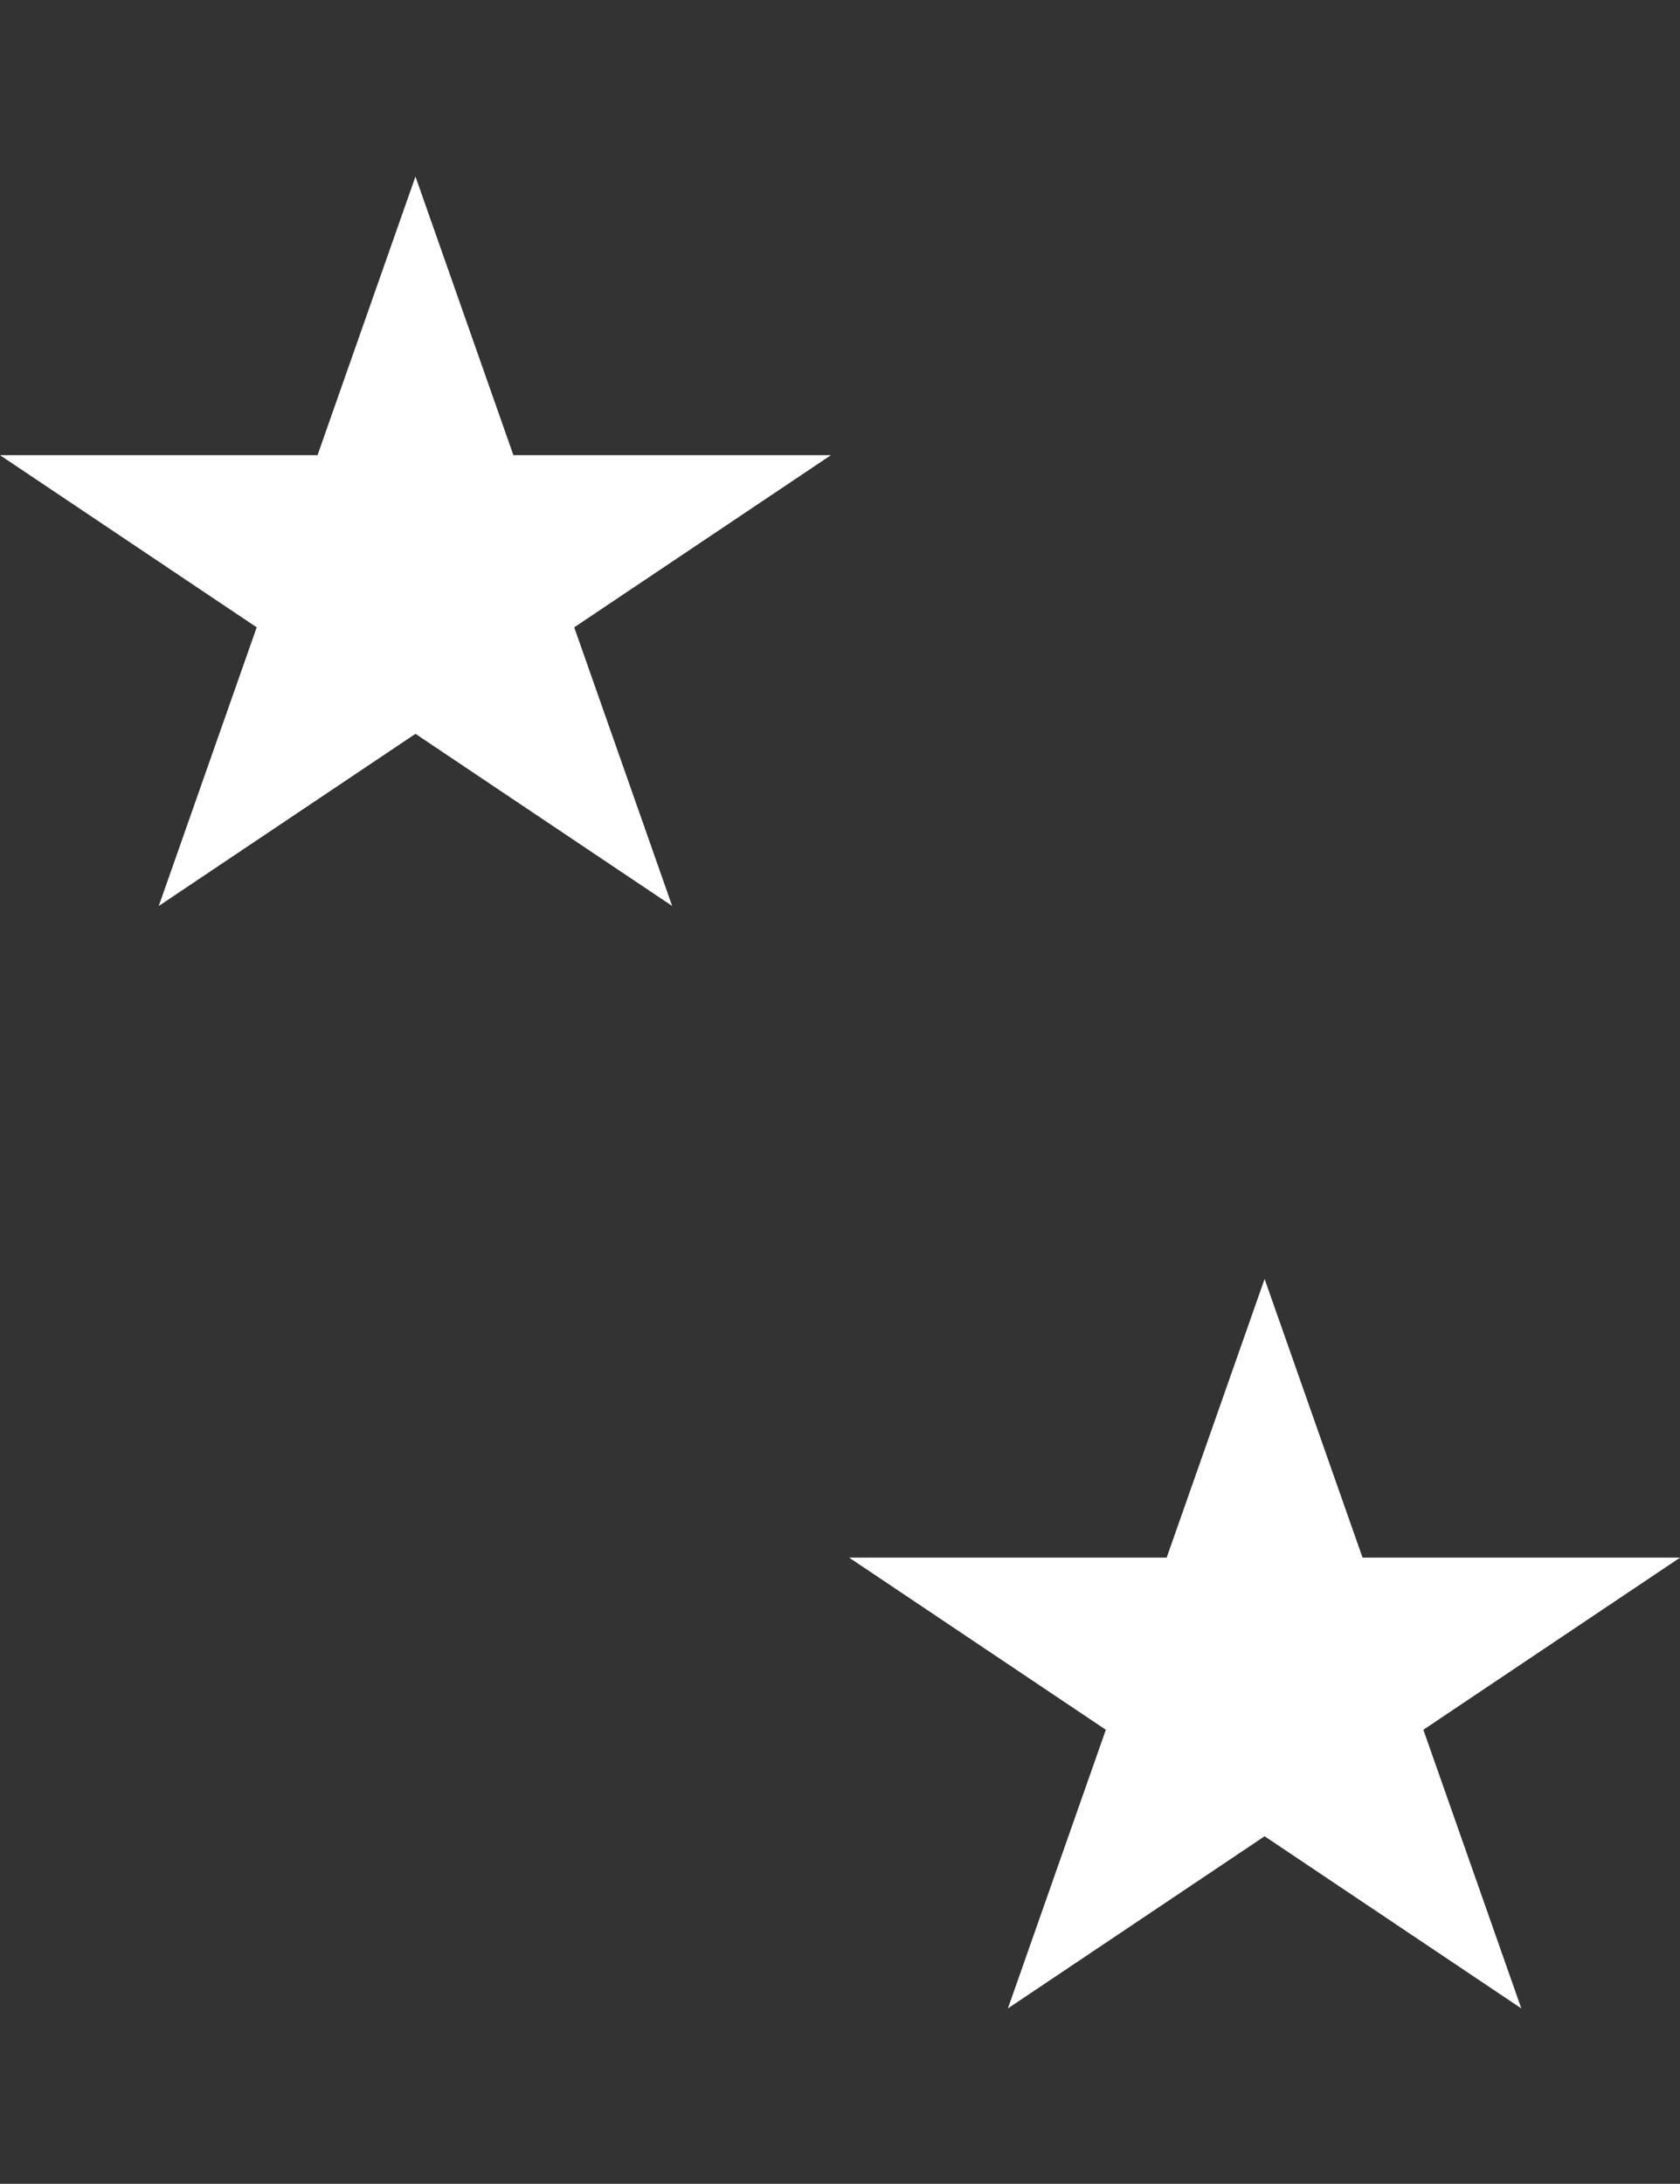
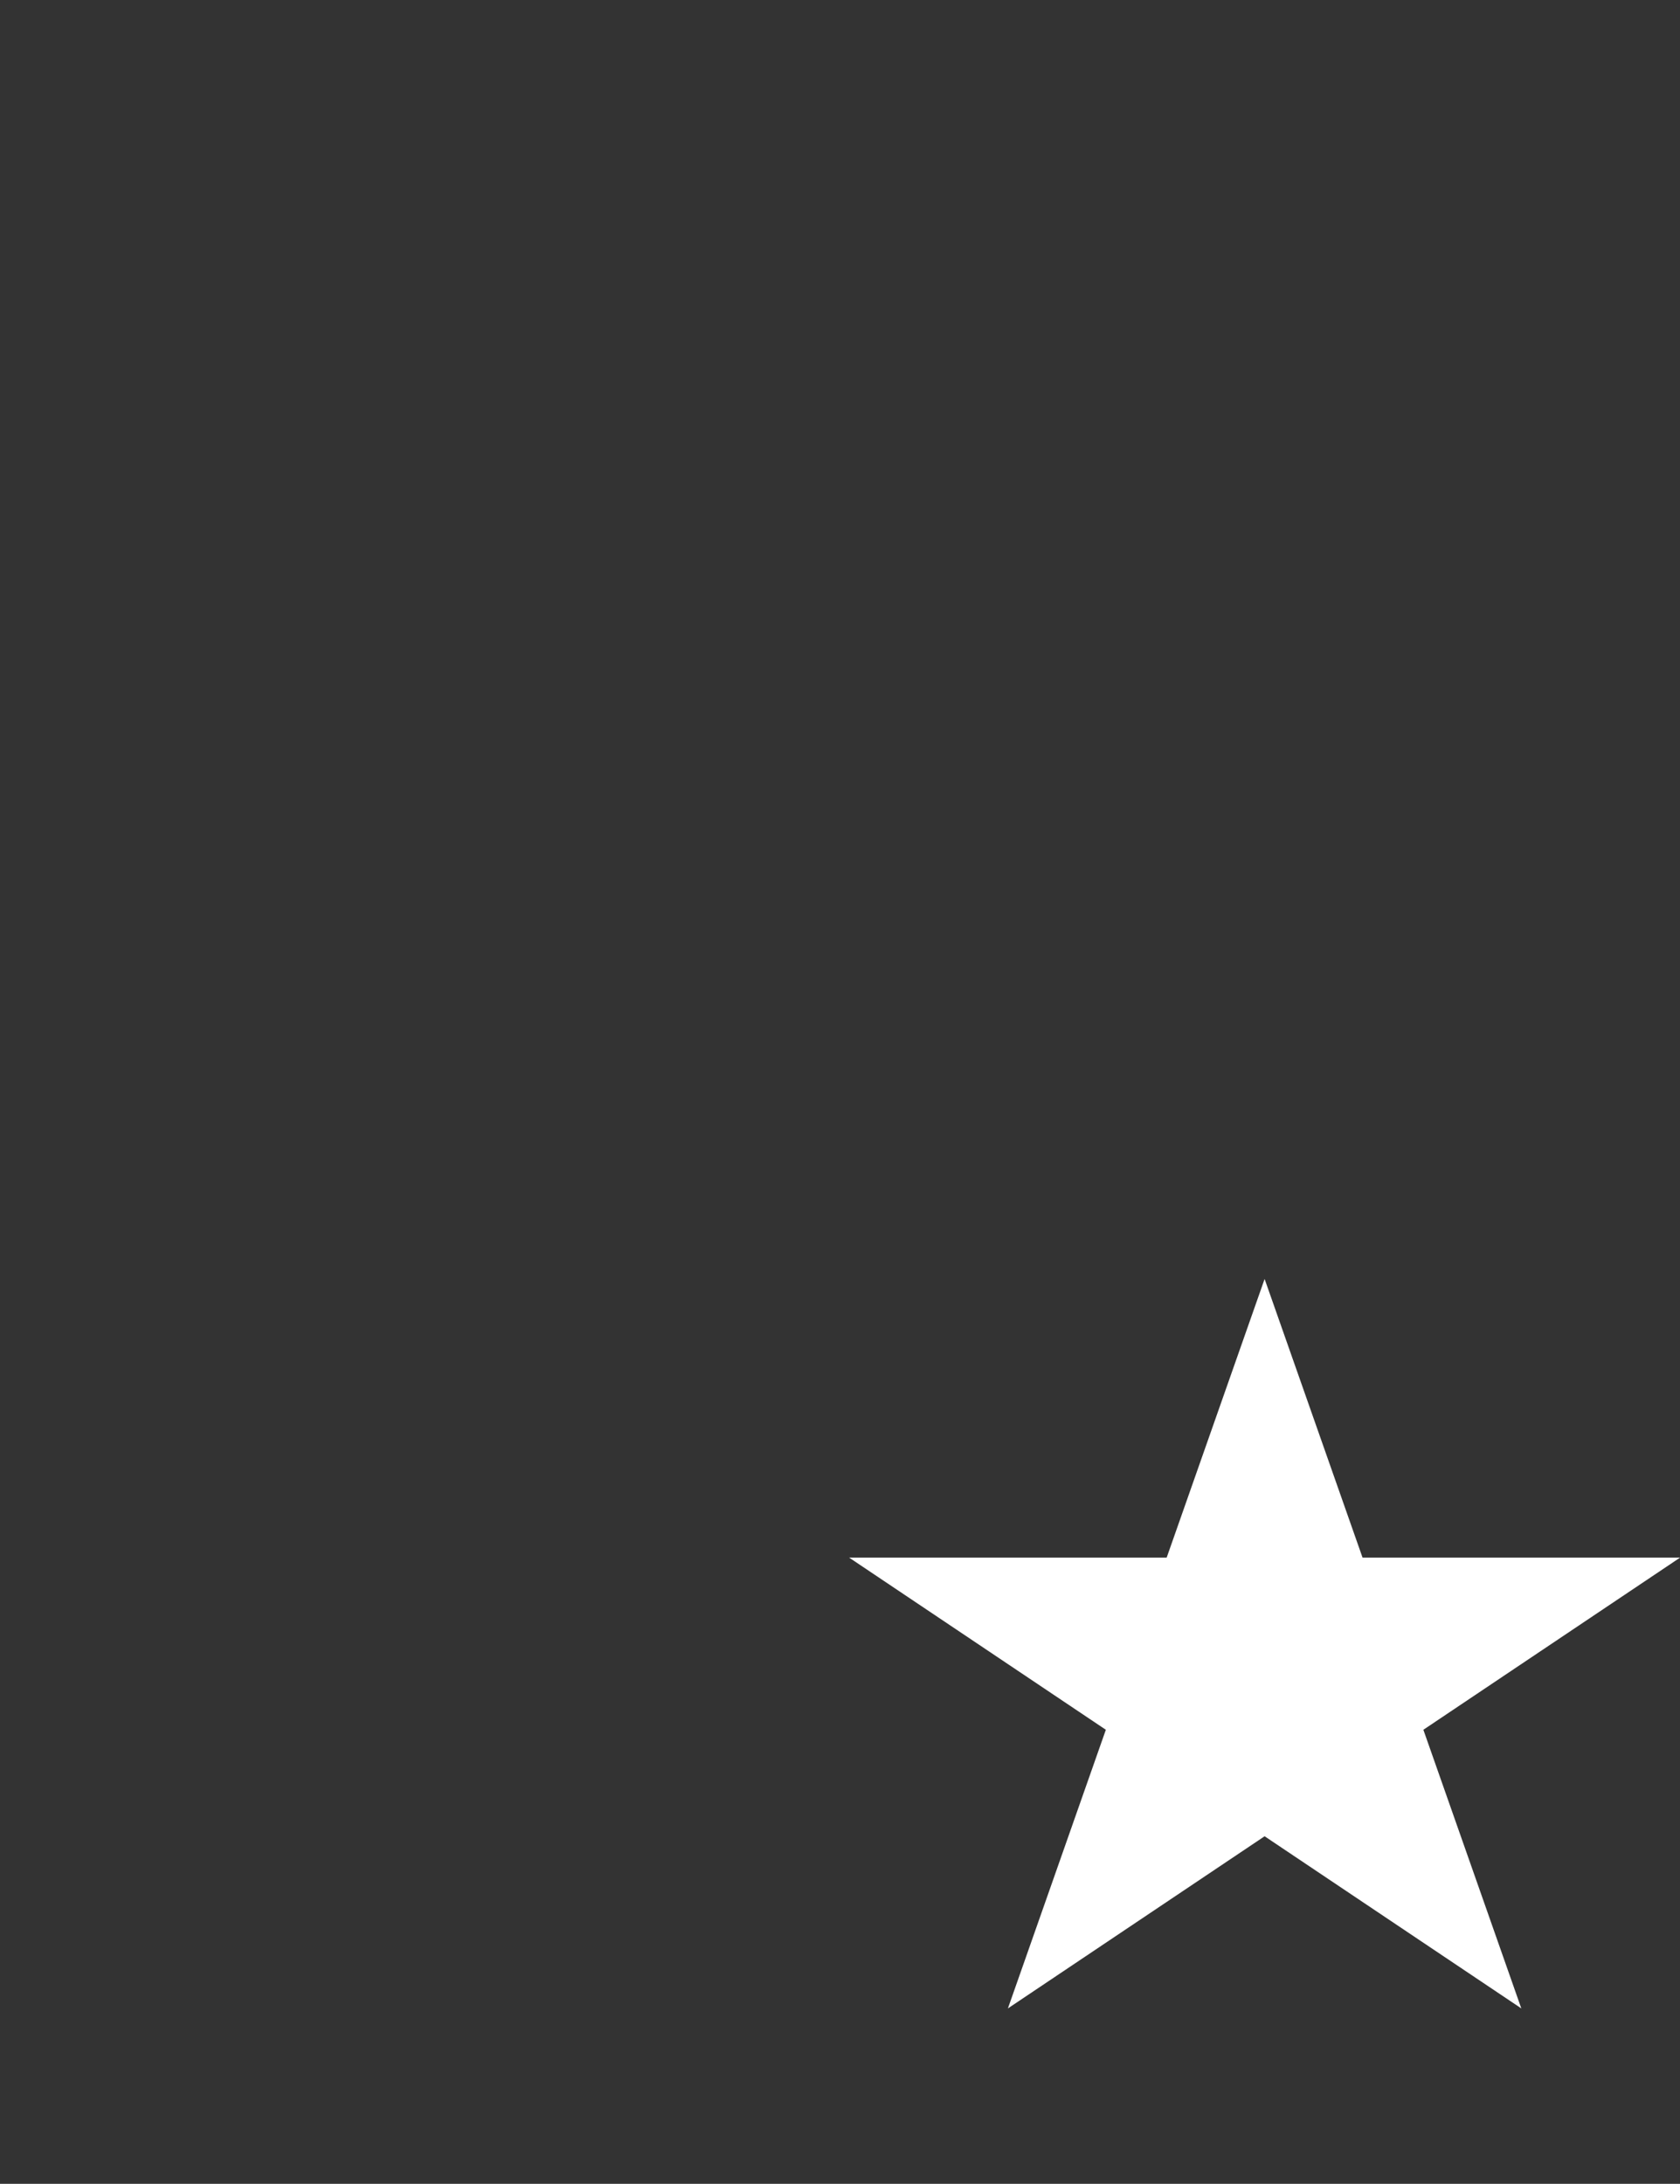
<svg xmlns="http://www.w3.org/2000/svg" xmlns:ns1="http://sodipodi.sourceforge.net/DTD/sodipodi-0.dtd" xmlns:ns2="http://www.inkscape.org/namespaces/inkscape" viewBox="0 0 30.033 39.04" version="1.1" id="svg835" ns1:docname="icon-star-padding.svg" width="30.033" height="39.04" ns2:version="1.1 (c4e8f9e, 2021-05-24)">
  <rect x="0" y="0" width="30.033" height="39.04" fill="#333333" stroke="none" />
  <ns1:namedview id="namedview837" pagecolor="#ffffff" bordercolor="#666666" borderopacity="1.0" ns2:pageshadow="2" ns2:pageopacity="0.0" ns2:pagecheckerboard="0" showgrid="false" fit-margin-top="0" fit-margin-left="0" fit-margin-right="0" fit-margin-bottom="0" ns2:zoom="15.632737" ns2:cx="2.2708756" ns2:cy="20.597801" ns2:window-width="2048" ns2:window-height="1164" ns2:window-x="0" ns2:window-y="25" ns2:window-maximized="1" ns2:current-layer="svg835" />
  <defs id="defs826">
    <style id="style824">.cls-1{fill:#FFFFFF;}</style>
  </defs>
  <title id="title828">hero_star_bullet</title>
  <g id="Layer_2-9" data-name="Layer 2" transform="matrix(0.706,0,0,0.652,15.18,22.864)">
    <g id="REVIEW-4">
      <g id="HERO-5">
        <polygon class="cls-1" points="4.02,20 6.5,12.36 0,7.64 8.04,7.64 10.52,0 13,7.64 21.04,7.64 14.54,12.36 17.02,20 10.52,15.28 " id="polygon830-7" />
      </g>
    </g>
  </g>
  <g id="Layer_2-9-6" data-name="Layer 2" transform="matrix(0.706,0,0,0.652,0,3.156)">
    <g id="REVIEW-4-2">
      <g id="HERO-5-8">
-         <polygon class="cls-1" points="6.5,12.36 0,7.64 8.04,7.64 10.52,0 13,7.64 21.04,7.64 14.54,12.36 17.02,20 10.52,15.28 4.02,20 " id="polygon830-7-5" />
-       </g>
+         </g>
    </g>
  </g>
</svg>